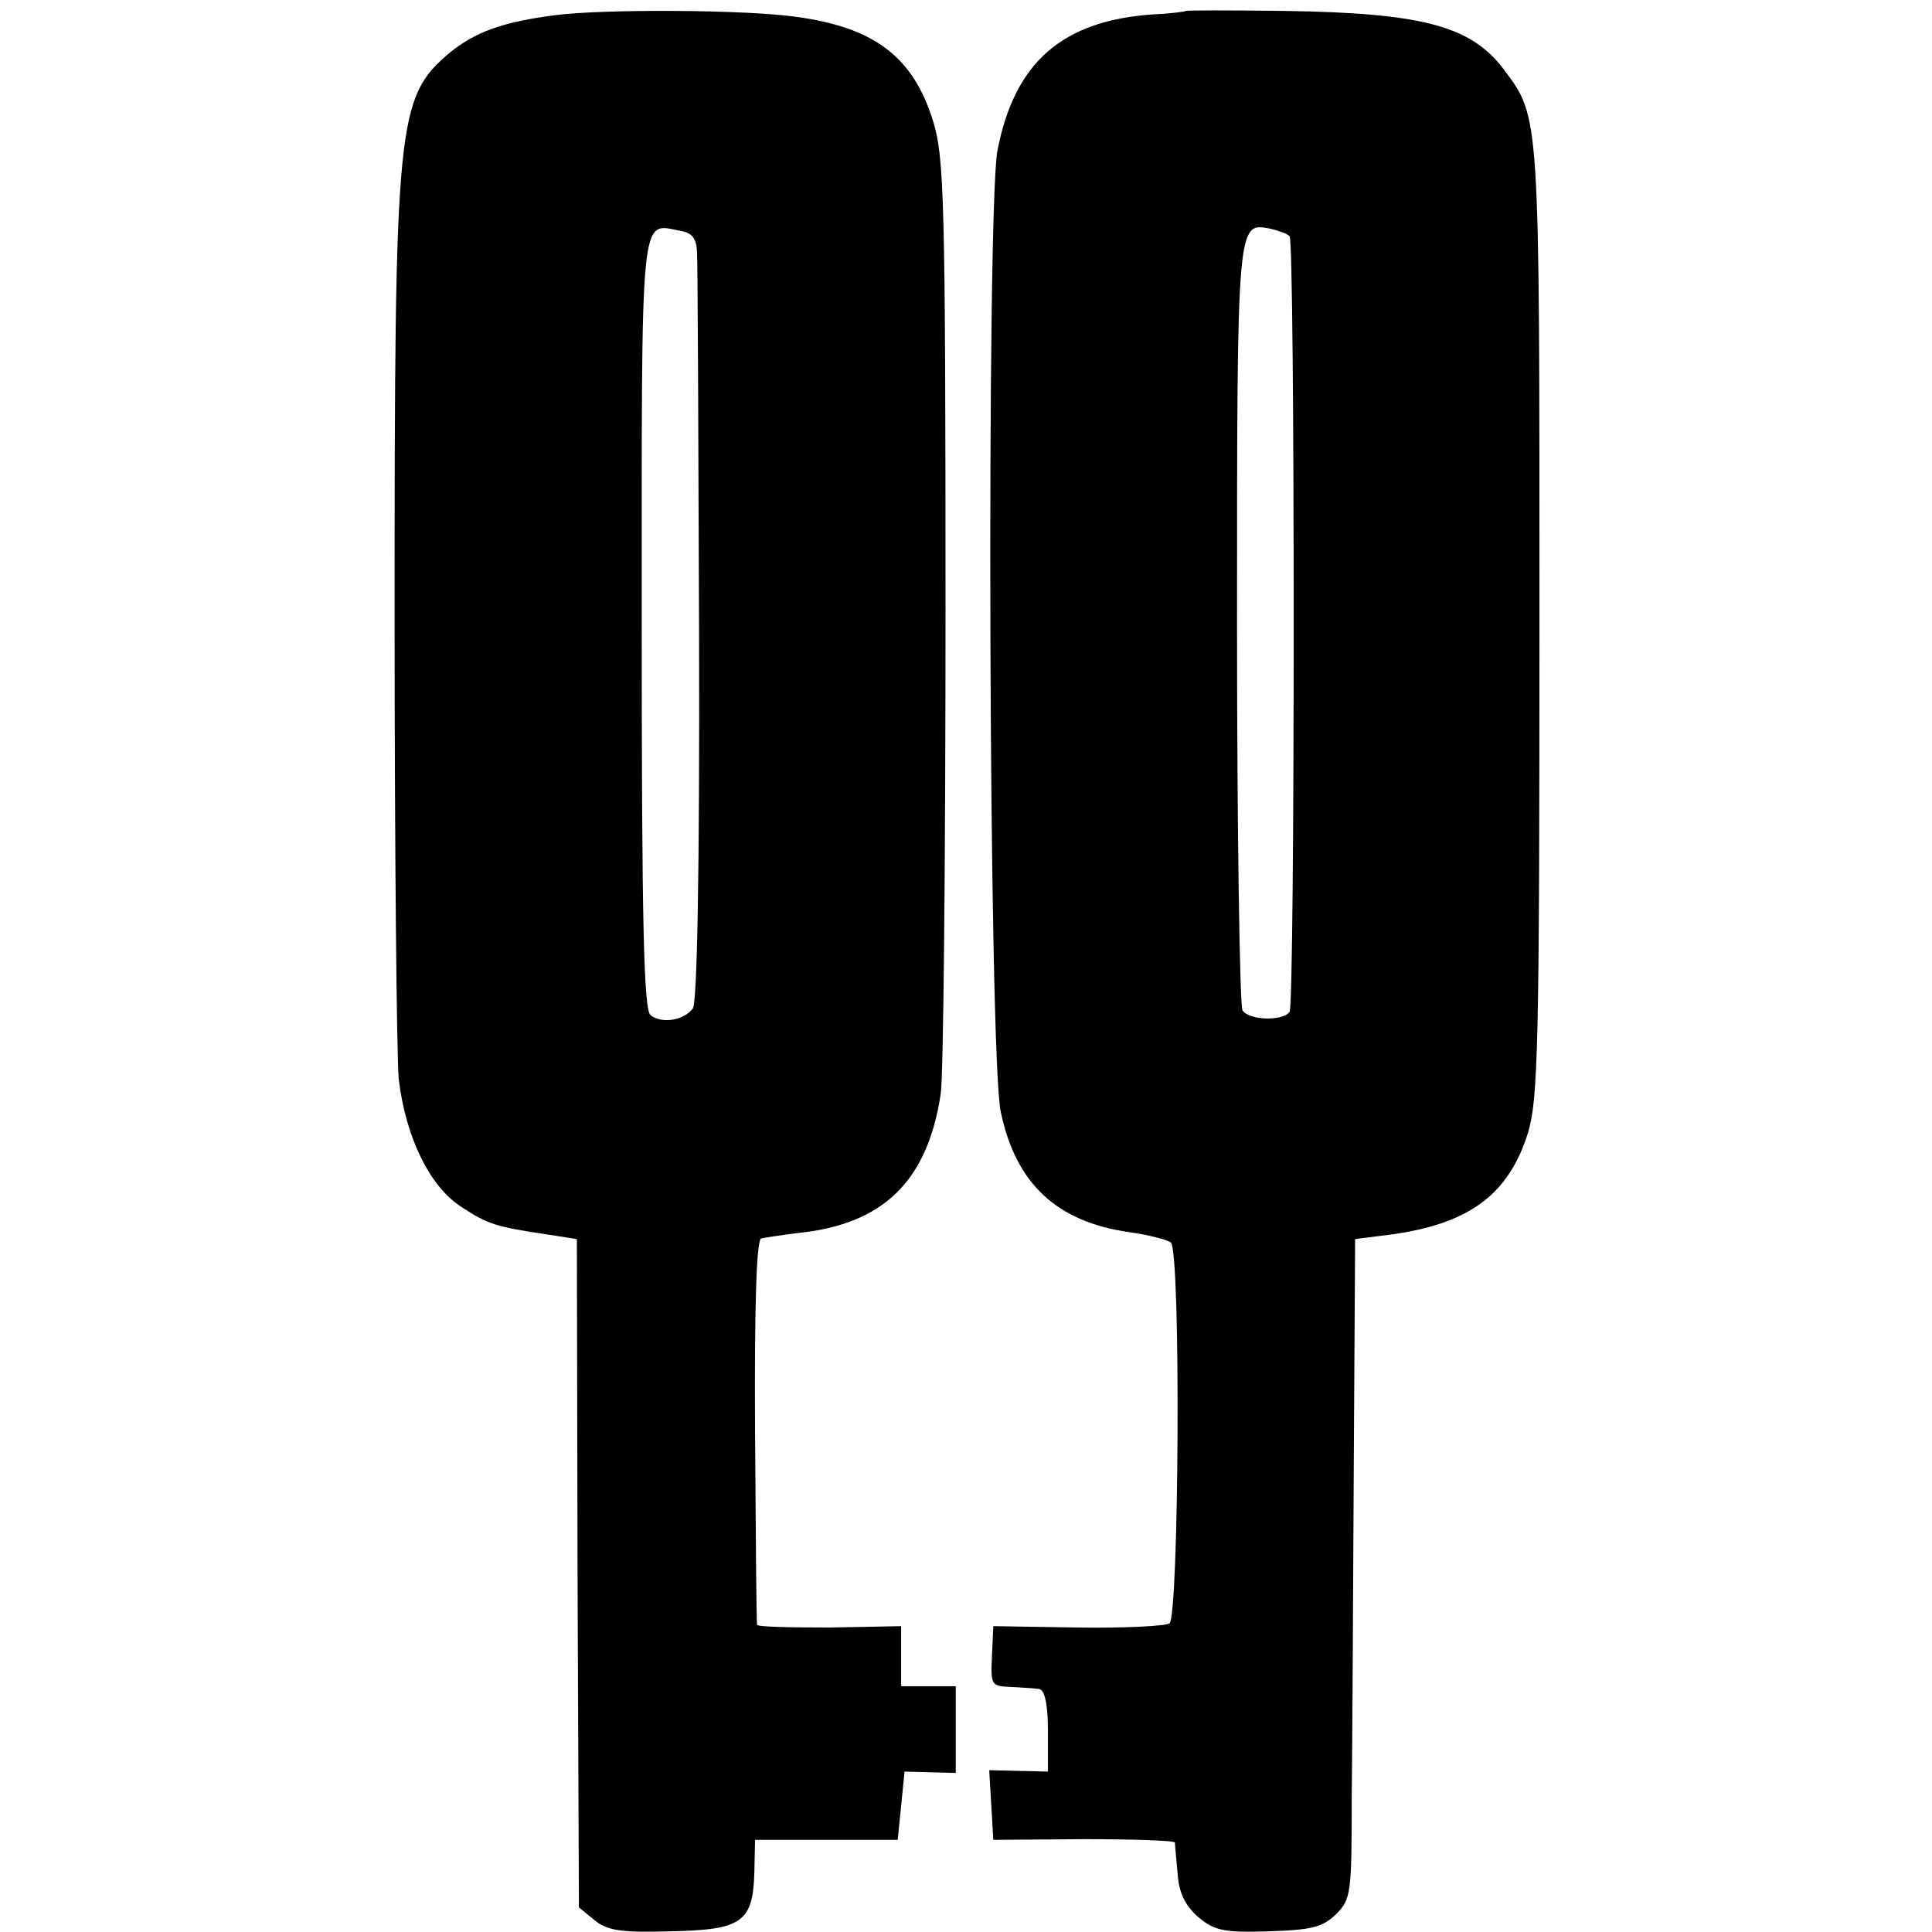
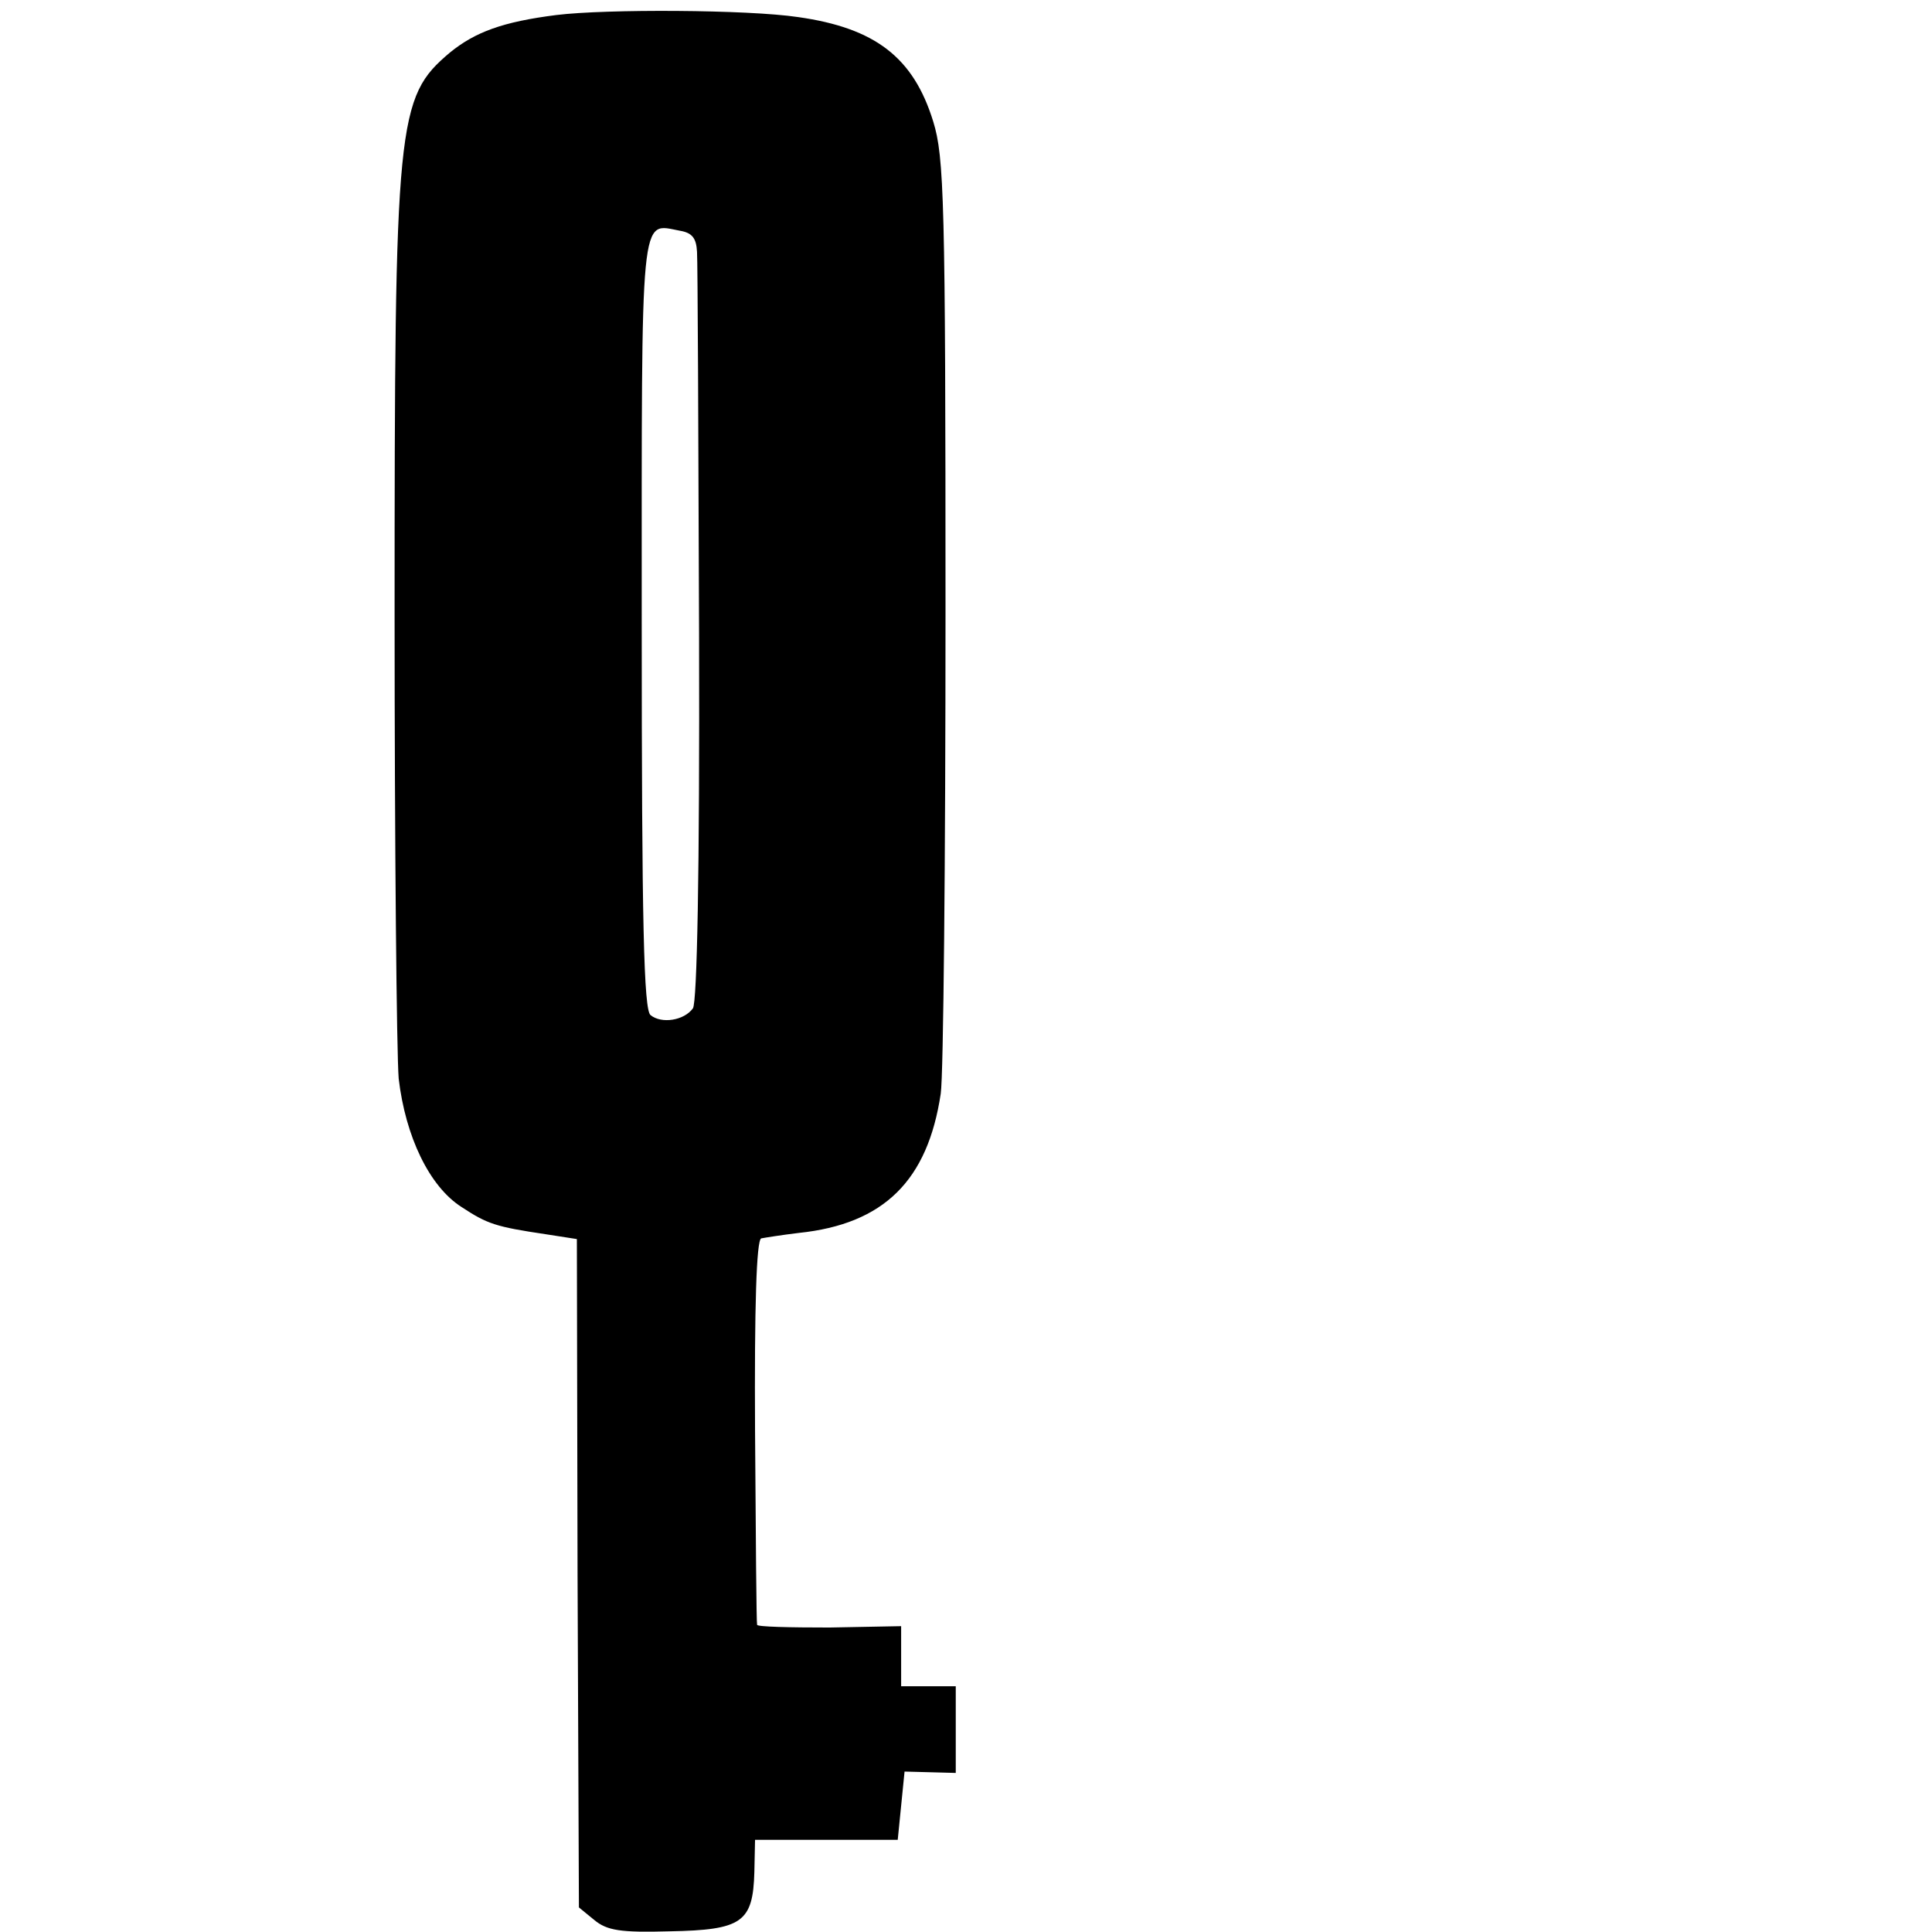
<svg xmlns="http://www.w3.org/2000/svg" version="1.0" width="283pt" height="283pt" viewBox="0 0 283 283" preserveAspectRatio="xMidYMid meet">
  <g transform="translate(0,283) scale(0.1,-0.1)" fill="#000000" stroke="none">
    <path d="M815 2808 c-79 -10 -119 -25 -156 -55 -78 -66 -81 -97 -81 -823 0 -338 3 -644 6 -680 10 -85 45 -158 92 -188 38 -25 50 -29 124 -40 l45 -7 1 -490 2 -489 22 -18 c19 -16 39 -19 111 -17 106 2 122 13 124 87 l1 47 104 0 105 0 5 50 5 50 38 -1 37 -1 0 63 0 64 -40 0 -40 0 0 44 0 44 -105 -2 c-58 0 -106 1 -106 4 -1 3 -2 130 -3 284 -1 182 2 279 9 282 5 1 30 5 55 8 125 13 189 77 208 204 4 26 7 344 7 707 0 603 -2 665 -18 717 -29 94 -85 137 -198 153 -74 11 -281 12 -354 3z m206 -347 c1 -14 2 -266 3 -560 1 -352 -3 -539 -9 -548 -13 -18 -46 -23 -62 -10 -10 7 -13 134 -13 573 0 615 -3 587 56 576 18 -3 24 -11 25 -31z" />
-     <path d="M1737 2814 c-1 -1 -22 -4 -47 -5 -134 -9 -204 -70 -229 -200 -16 -87 -13 -1328 5 -1408 22 -105 82 -161 189 -176 28 -4 55 -11 60 -15 15 -12 12 -549 -2 -558 -7 -4 -67 -7 -135 -6 l-123 2 -2 -44 c-2 -42 -1 -44 27 -45 17 -1 36 -2 42 -3 8 -1 13 -21 13 -61 l0 -60 -43 1 -43 1 3 -51 3 -51 133 1 c72 0 132 -2 133 -5 0 -3 2 -24 4 -46 2 -28 11 -46 30 -63 24 -20 37 -23 103 -21 64 2 79 6 99 25 22 22 23 30 23 171 1 81 2 299 3 483 l2 335 55 7 c113 16 170 59 198 148 15 50 17 123 17 750 0 747 1 737 -52 808 -48 64 -119 83 -321 86 -78 1 -143 1 -145 0z m152 -330 c8 -8 8 -1122 0 -1136 -9 -14 -59 -13 -69 2 -4 7 -8 262 -8 566 0 595 0 588 49 579 12 -3 24 -7 28 -11z" />
  </g>
</svg>